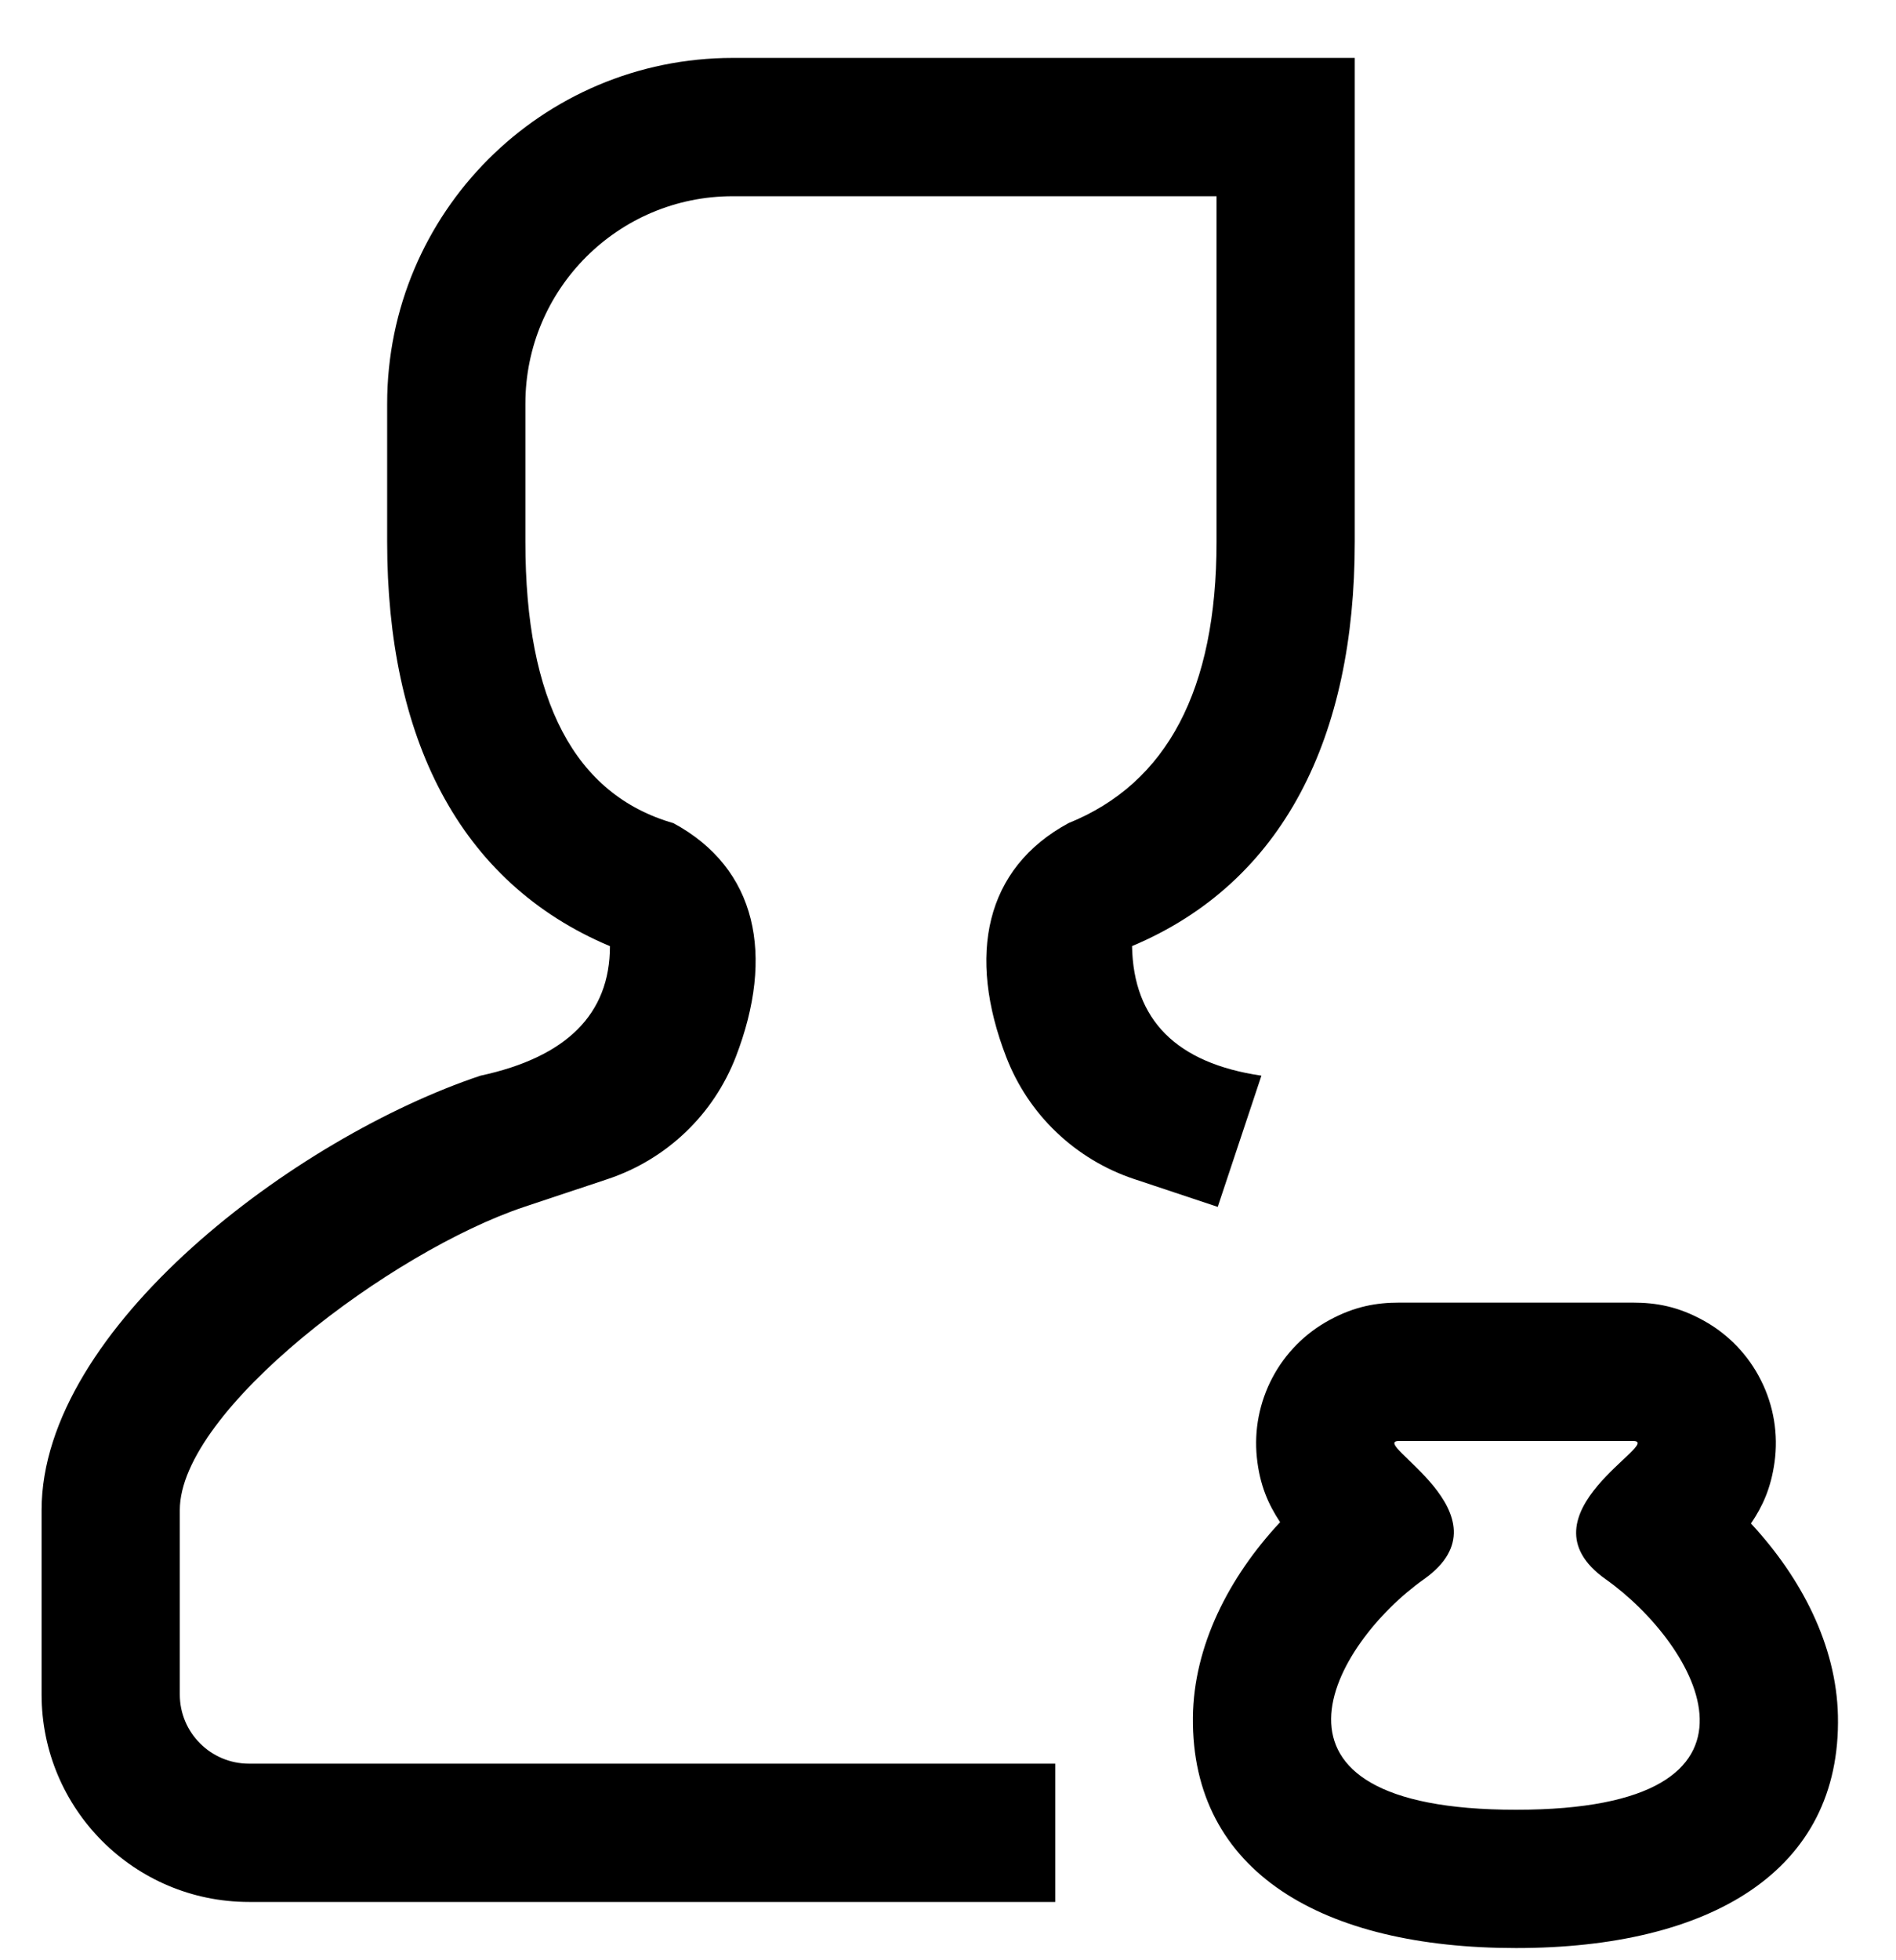
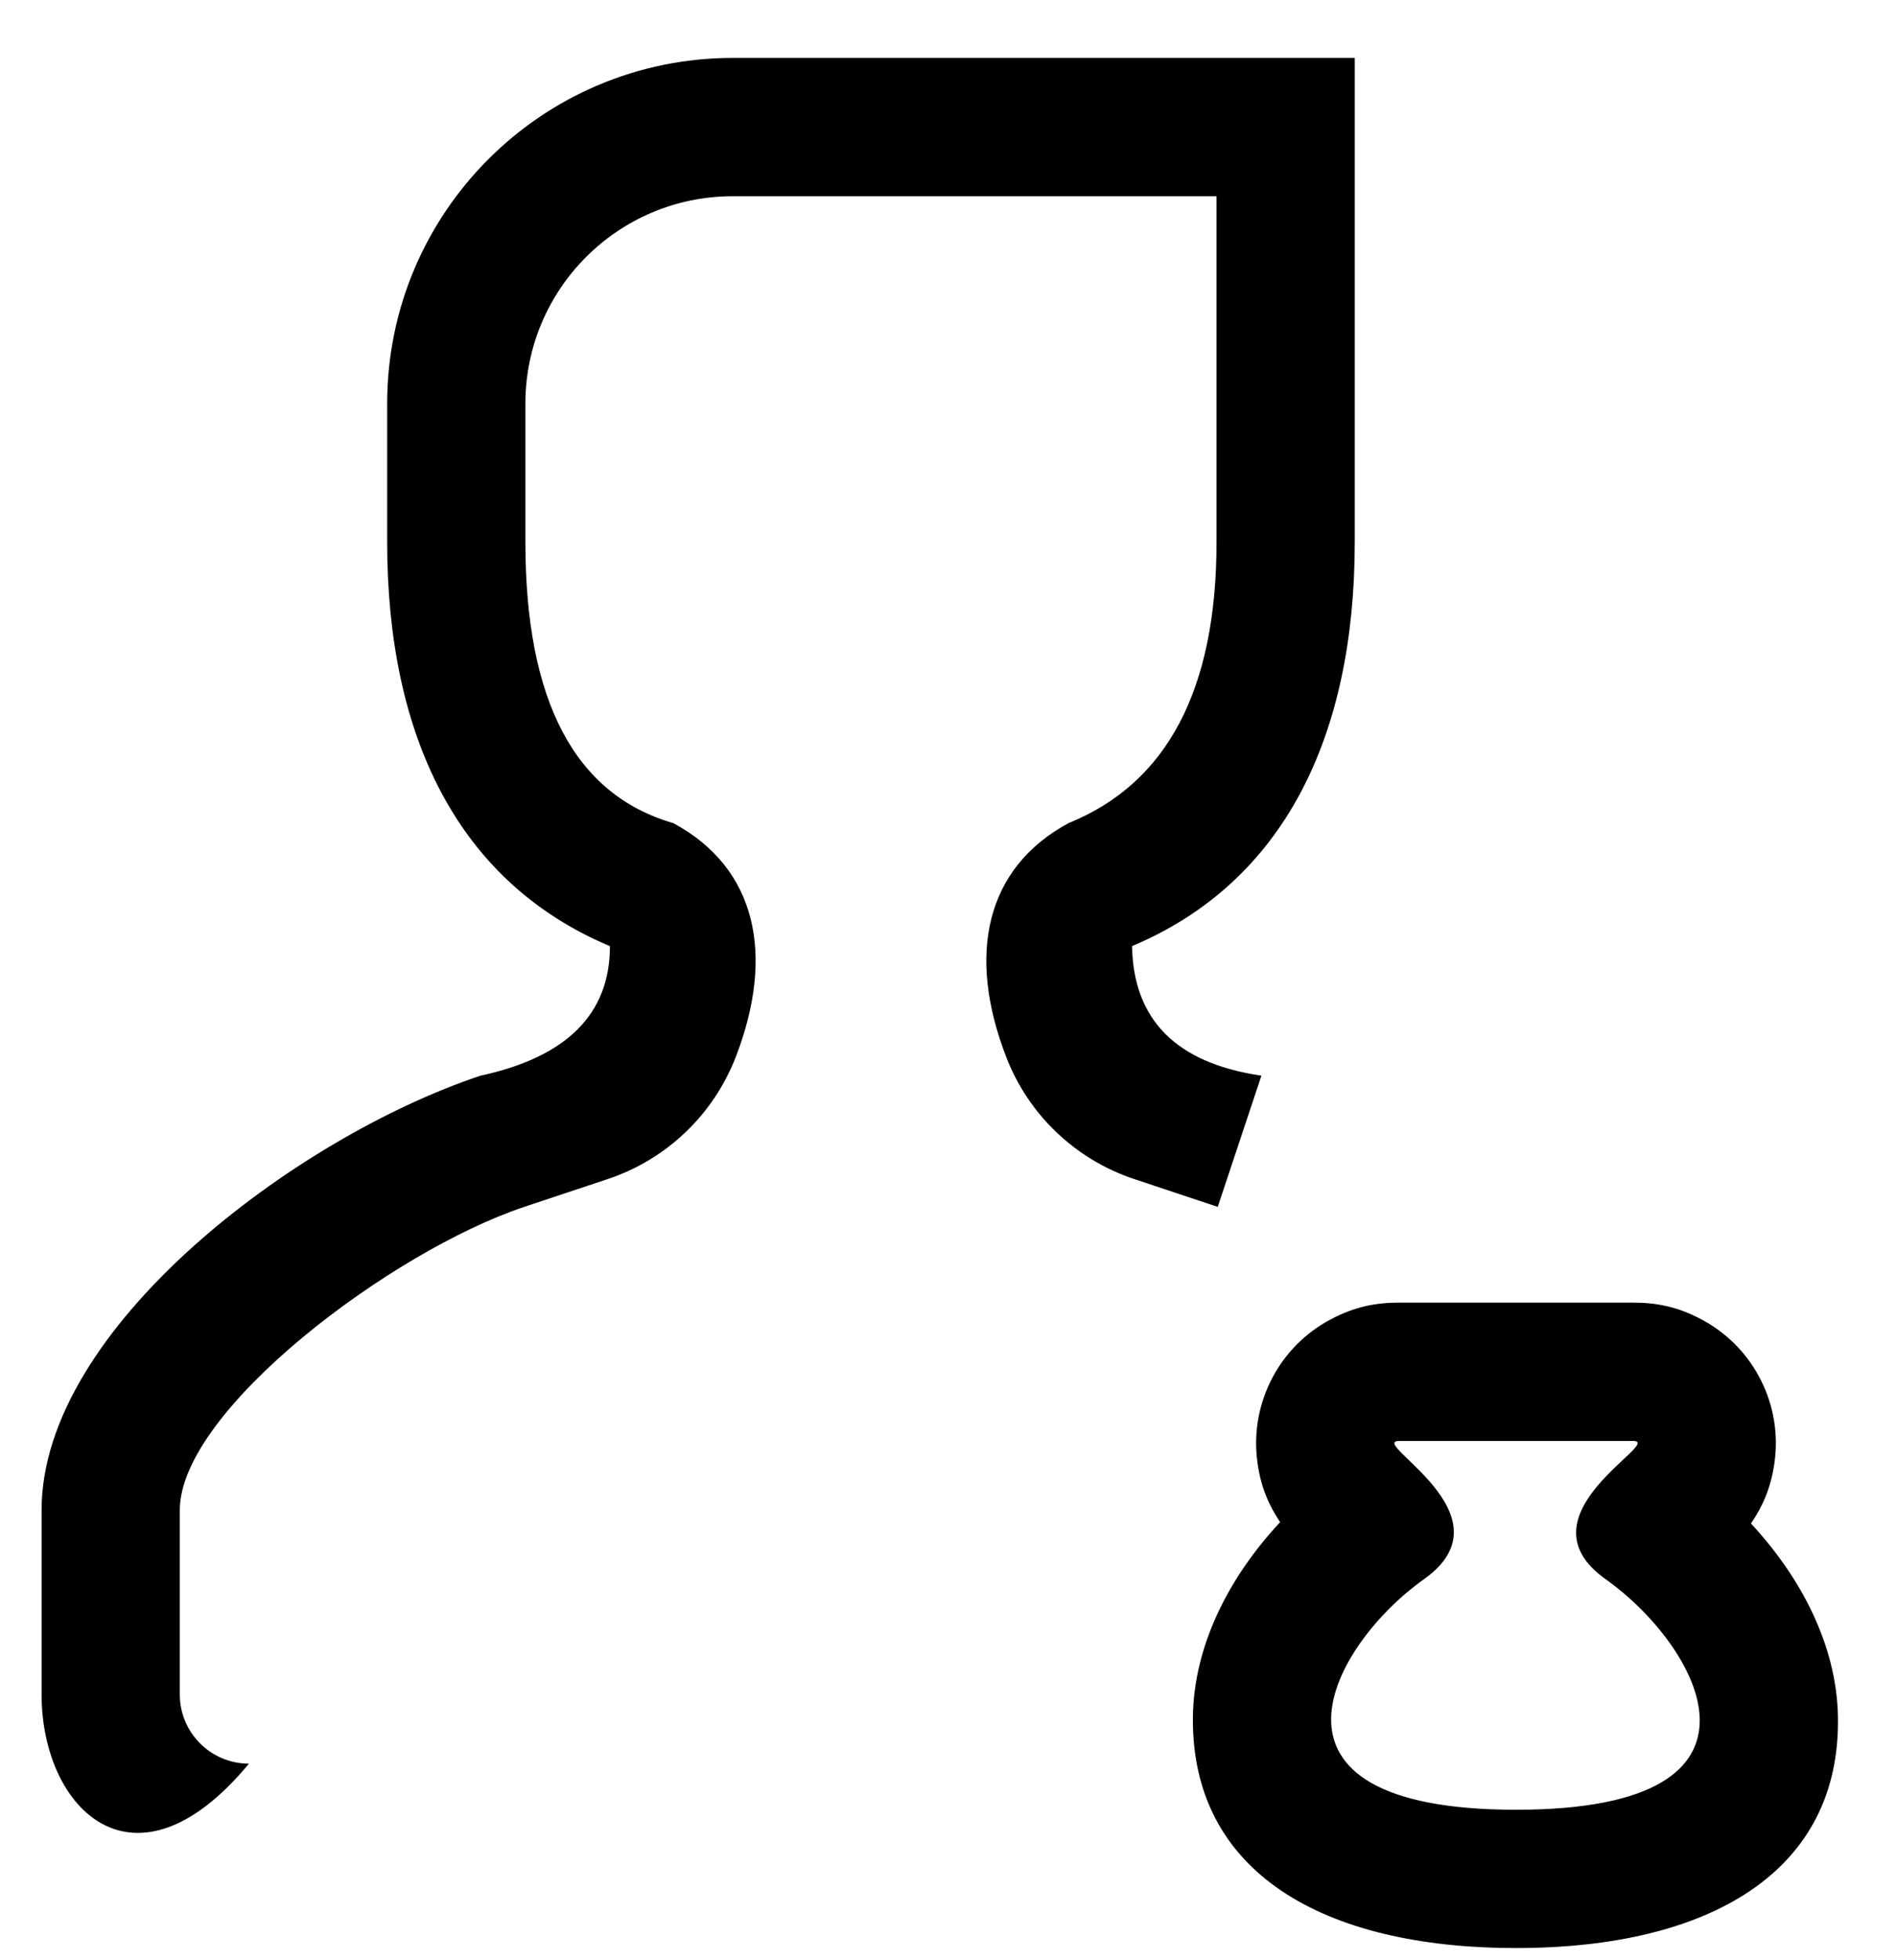
<svg xmlns="http://www.w3.org/2000/svg" width="30" height="31" viewBox="0 0 30 31" fill="none">
-   <path d="M19.887 23.05C19.842 22.614 19.928 22.175 20.133 21.787C20.337 21.4 20.653 21.082 21.039 20.874C21.436 20.659 21.78 20.6 22.138 20.6H25.838C26.202 20.6 26.55 20.66 26.954 20.883C27.346 21.099 27.664 21.429 27.864 21.83C28.065 22.23 28.14 22.682 28.078 23.125C28.021 23.536 27.887 23.826 27.705 24.093C28.505 24.954 29.056 26.022 29.081 27.13C29.137 29.599 27.05 30.807 23.988 30.807C20.933 30.807 18.85 29.61 18.875 27.157C18.887 26.03 19.442 24.943 20.255 24.072C20.067 23.789 19.932 23.483 19.887 23.05ZM22.138 22.788C21.624 22.788 23.968 23.956 22.53 24.975C21.091 25.993 19.569 28.62 23.988 28.62C28.407 28.62 26.846 25.993 25.407 24.975C23.968 23.956 26.352 22.788 25.838 22.788H22.138ZM19.249 3.103H11.594C9.782 3.103 8.313 4.572 8.313 6.384V8.571C8.313 11.086 9.094 12.568 10.656 13.018C11.978 13.733 12.263 15.107 11.642 16.715C11.467 17.166 11.196 17.573 10.846 17.906C10.496 18.24 10.077 18.492 9.619 18.645L8.295 19.086C6.201 19.784 2.845 22.303 2.845 23.881V26.797C2.845 27.401 3.335 27.891 3.939 27.891H16.697V30.078H3.939C2.127 30.078 0.658 28.609 0.658 26.797V23.881C0.658 21.004 4.679 17.986 7.603 17.011C8.969 16.717 9.651 16.034 9.651 14.963C7.246 13.952 6.126 11.646 6.126 8.571V6.384C6.126 3.364 8.574 0.916 11.594 0.916H21.436V8.571C21.436 11.646 20.317 13.951 17.912 14.962C17.933 16.131 18.615 16.814 19.959 17.011L19.268 19.086L17.943 18.645C17.485 18.492 17.066 18.24 16.716 17.906C16.366 17.573 16.095 17.166 15.921 16.715C15.299 15.107 15.585 13.732 16.907 13.017C18.468 12.386 19.249 10.904 19.249 8.571V3.103Z" fill="black" />
+   <path d="M19.887 23.05C19.842 22.614 19.928 22.175 20.133 21.787C20.337 21.4 20.653 21.082 21.039 20.874C21.436 20.659 21.78 20.6 22.138 20.6H25.838C26.202 20.6 26.55 20.66 26.954 20.883C27.346 21.099 27.664 21.429 27.864 21.83C28.065 22.23 28.14 22.682 28.078 23.125C28.021 23.536 27.887 23.826 27.705 24.093C28.505 24.954 29.056 26.022 29.081 27.13C29.137 29.599 27.05 30.807 23.988 30.807C20.933 30.807 18.85 29.61 18.875 27.157C18.887 26.03 19.442 24.943 20.255 24.072C20.067 23.789 19.932 23.483 19.887 23.05ZM22.138 22.788C21.624 22.788 23.968 23.956 22.53 24.975C21.091 25.993 19.569 28.62 23.988 28.62C28.407 28.62 26.846 25.993 25.407 24.975C23.968 23.956 26.352 22.788 25.838 22.788H22.138ZM19.249 3.103H11.594C9.782 3.103 8.313 4.572 8.313 6.384V8.571C8.313 11.086 9.094 12.568 10.656 13.018C11.978 13.733 12.263 15.107 11.642 16.715C11.467 17.166 11.196 17.573 10.846 17.906C10.496 18.24 10.077 18.492 9.619 18.645L8.295 19.086C6.201 19.784 2.845 22.303 2.845 23.881V26.797C2.845 27.401 3.335 27.891 3.939 27.891H16.697H3.939C2.127 30.078 0.658 28.609 0.658 26.797V23.881C0.658 21.004 4.679 17.986 7.603 17.011C8.969 16.717 9.651 16.034 9.651 14.963C7.246 13.952 6.126 11.646 6.126 8.571V6.384C6.126 3.364 8.574 0.916 11.594 0.916H21.436V8.571C21.436 11.646 20.317 13.951 17.912 14.962C17.933 16.131 18.615 16.814 19.959 17.011L19.268 19.086L17.943 18.645C17.485 18.492 17.066 18.24 16.716 17.906C16.366 17.573 16.095 17.166 15.921 16.715C15.299 15.107 15.585 13.732 16.907 13.017C18.468 12.386 19.249 10.904 19.249 8.571V3.103Z" fill="black" />
</svg>